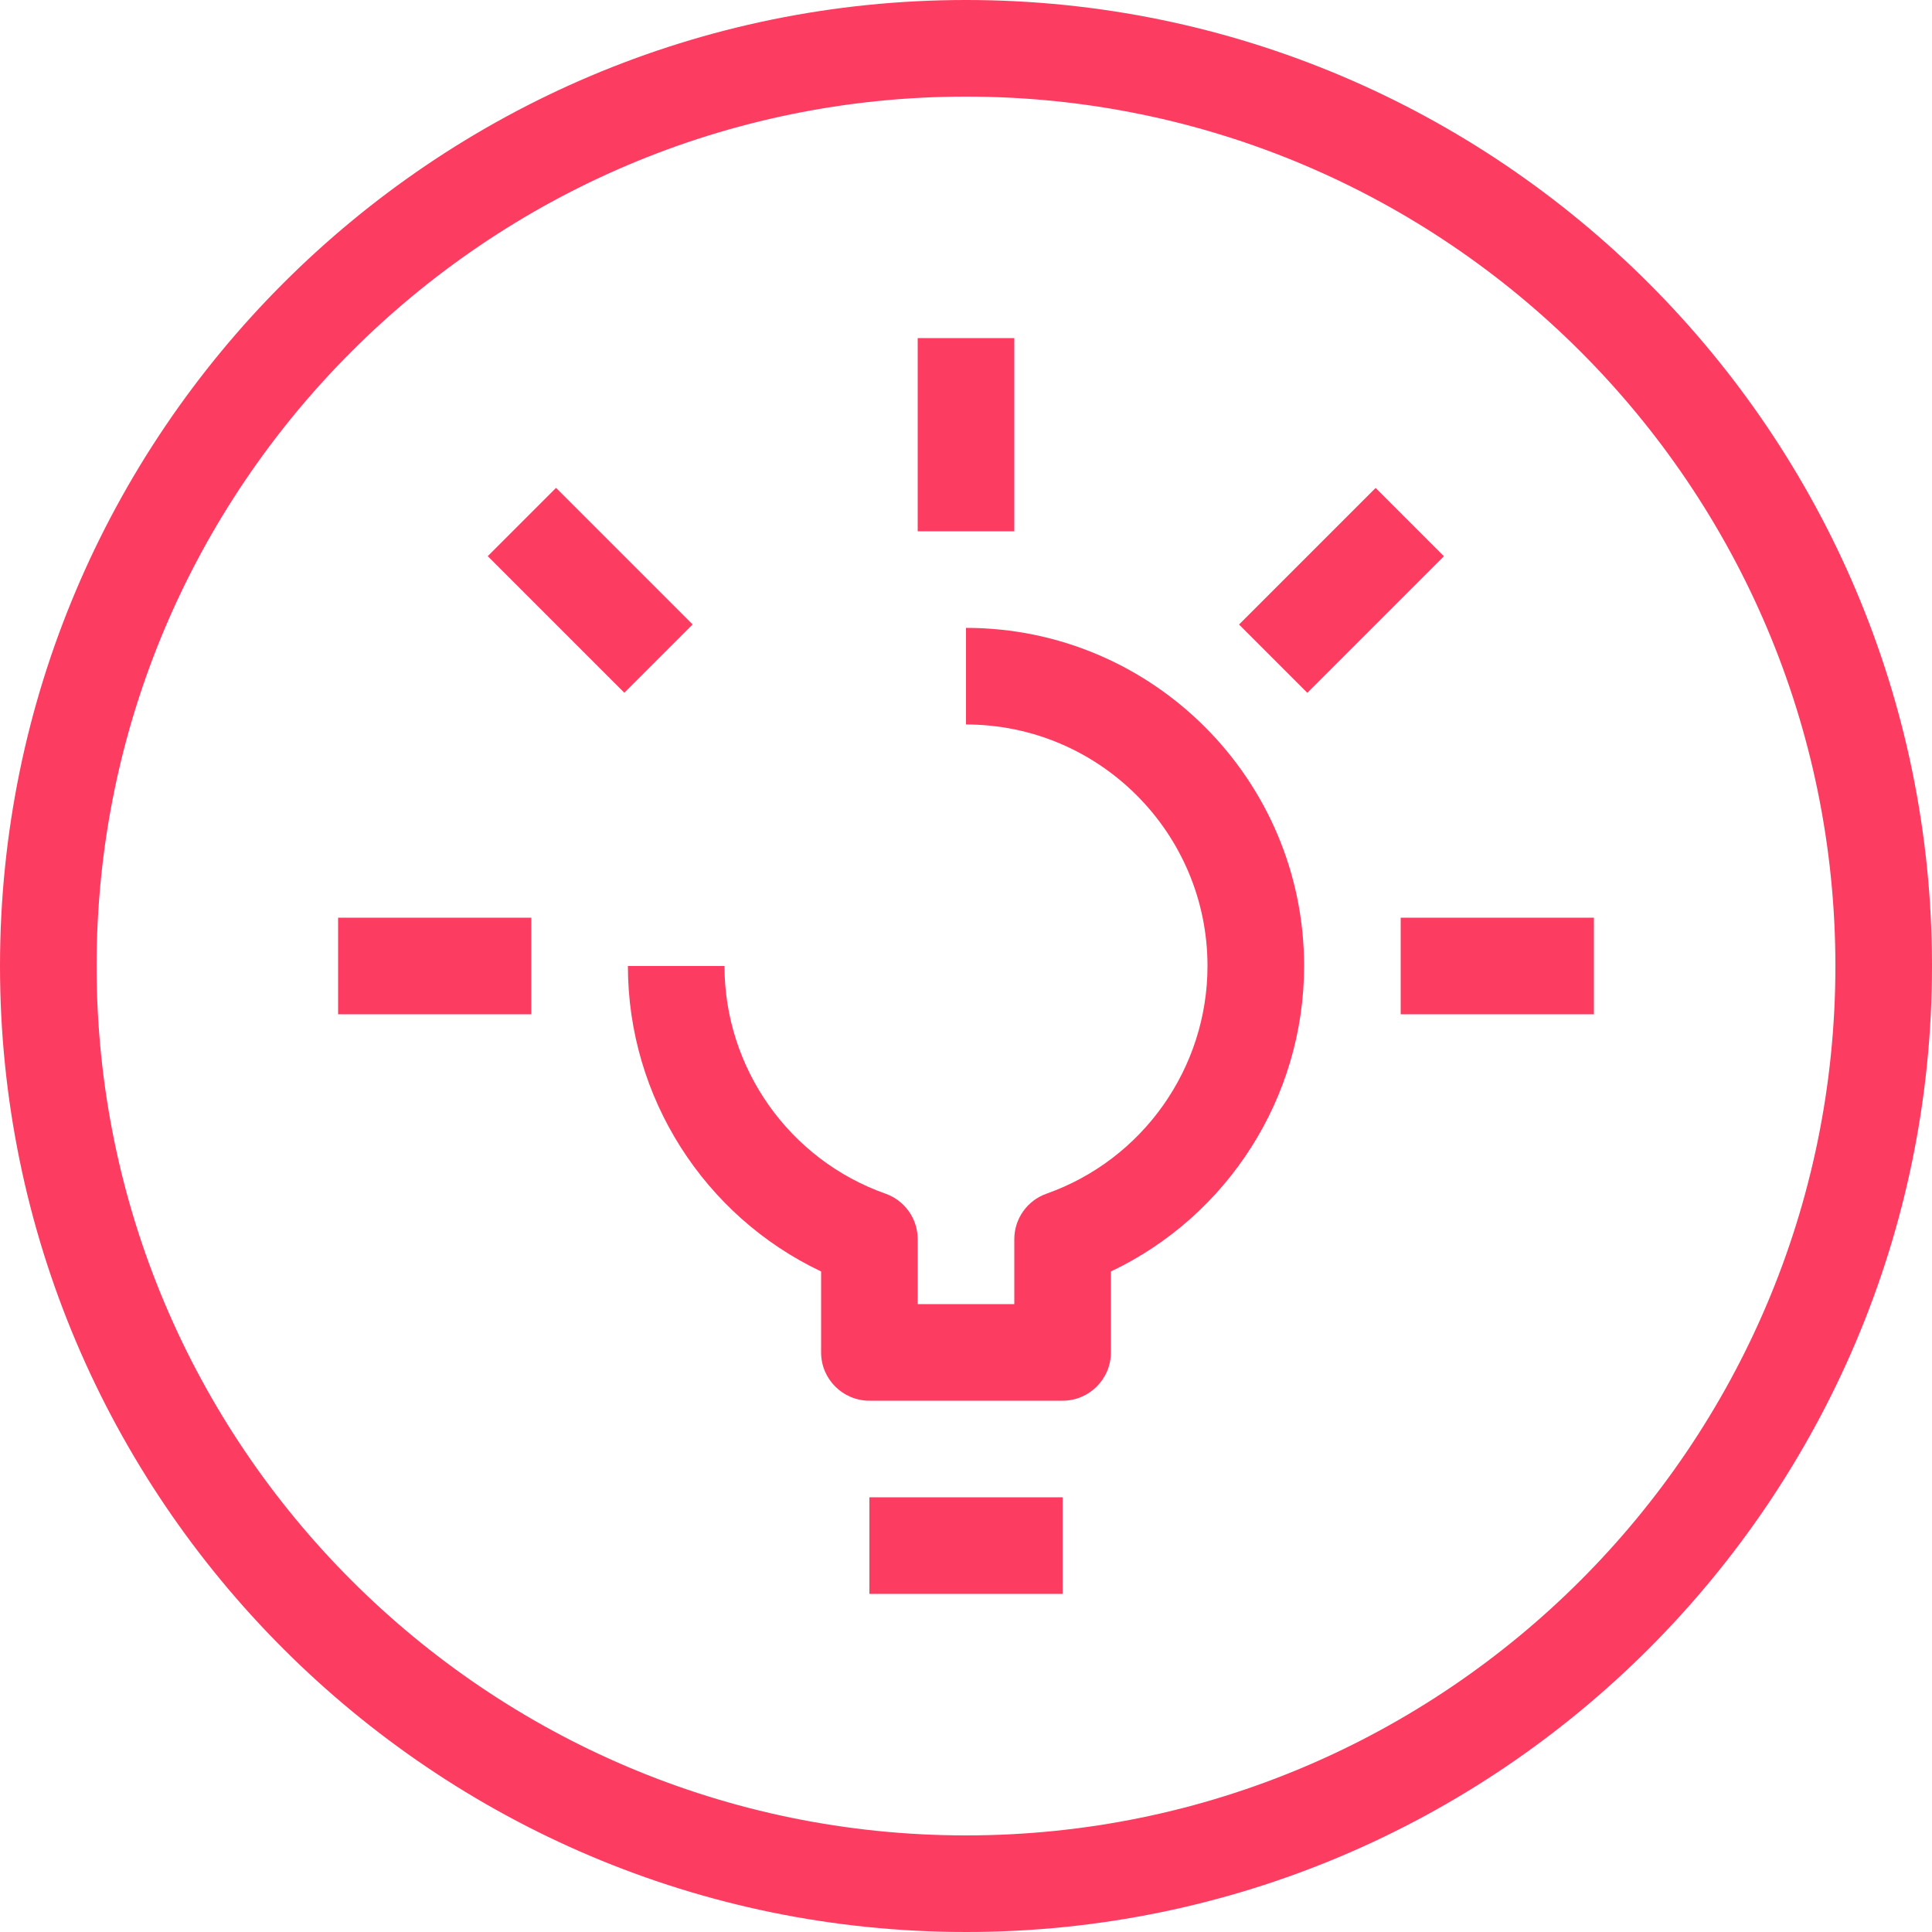
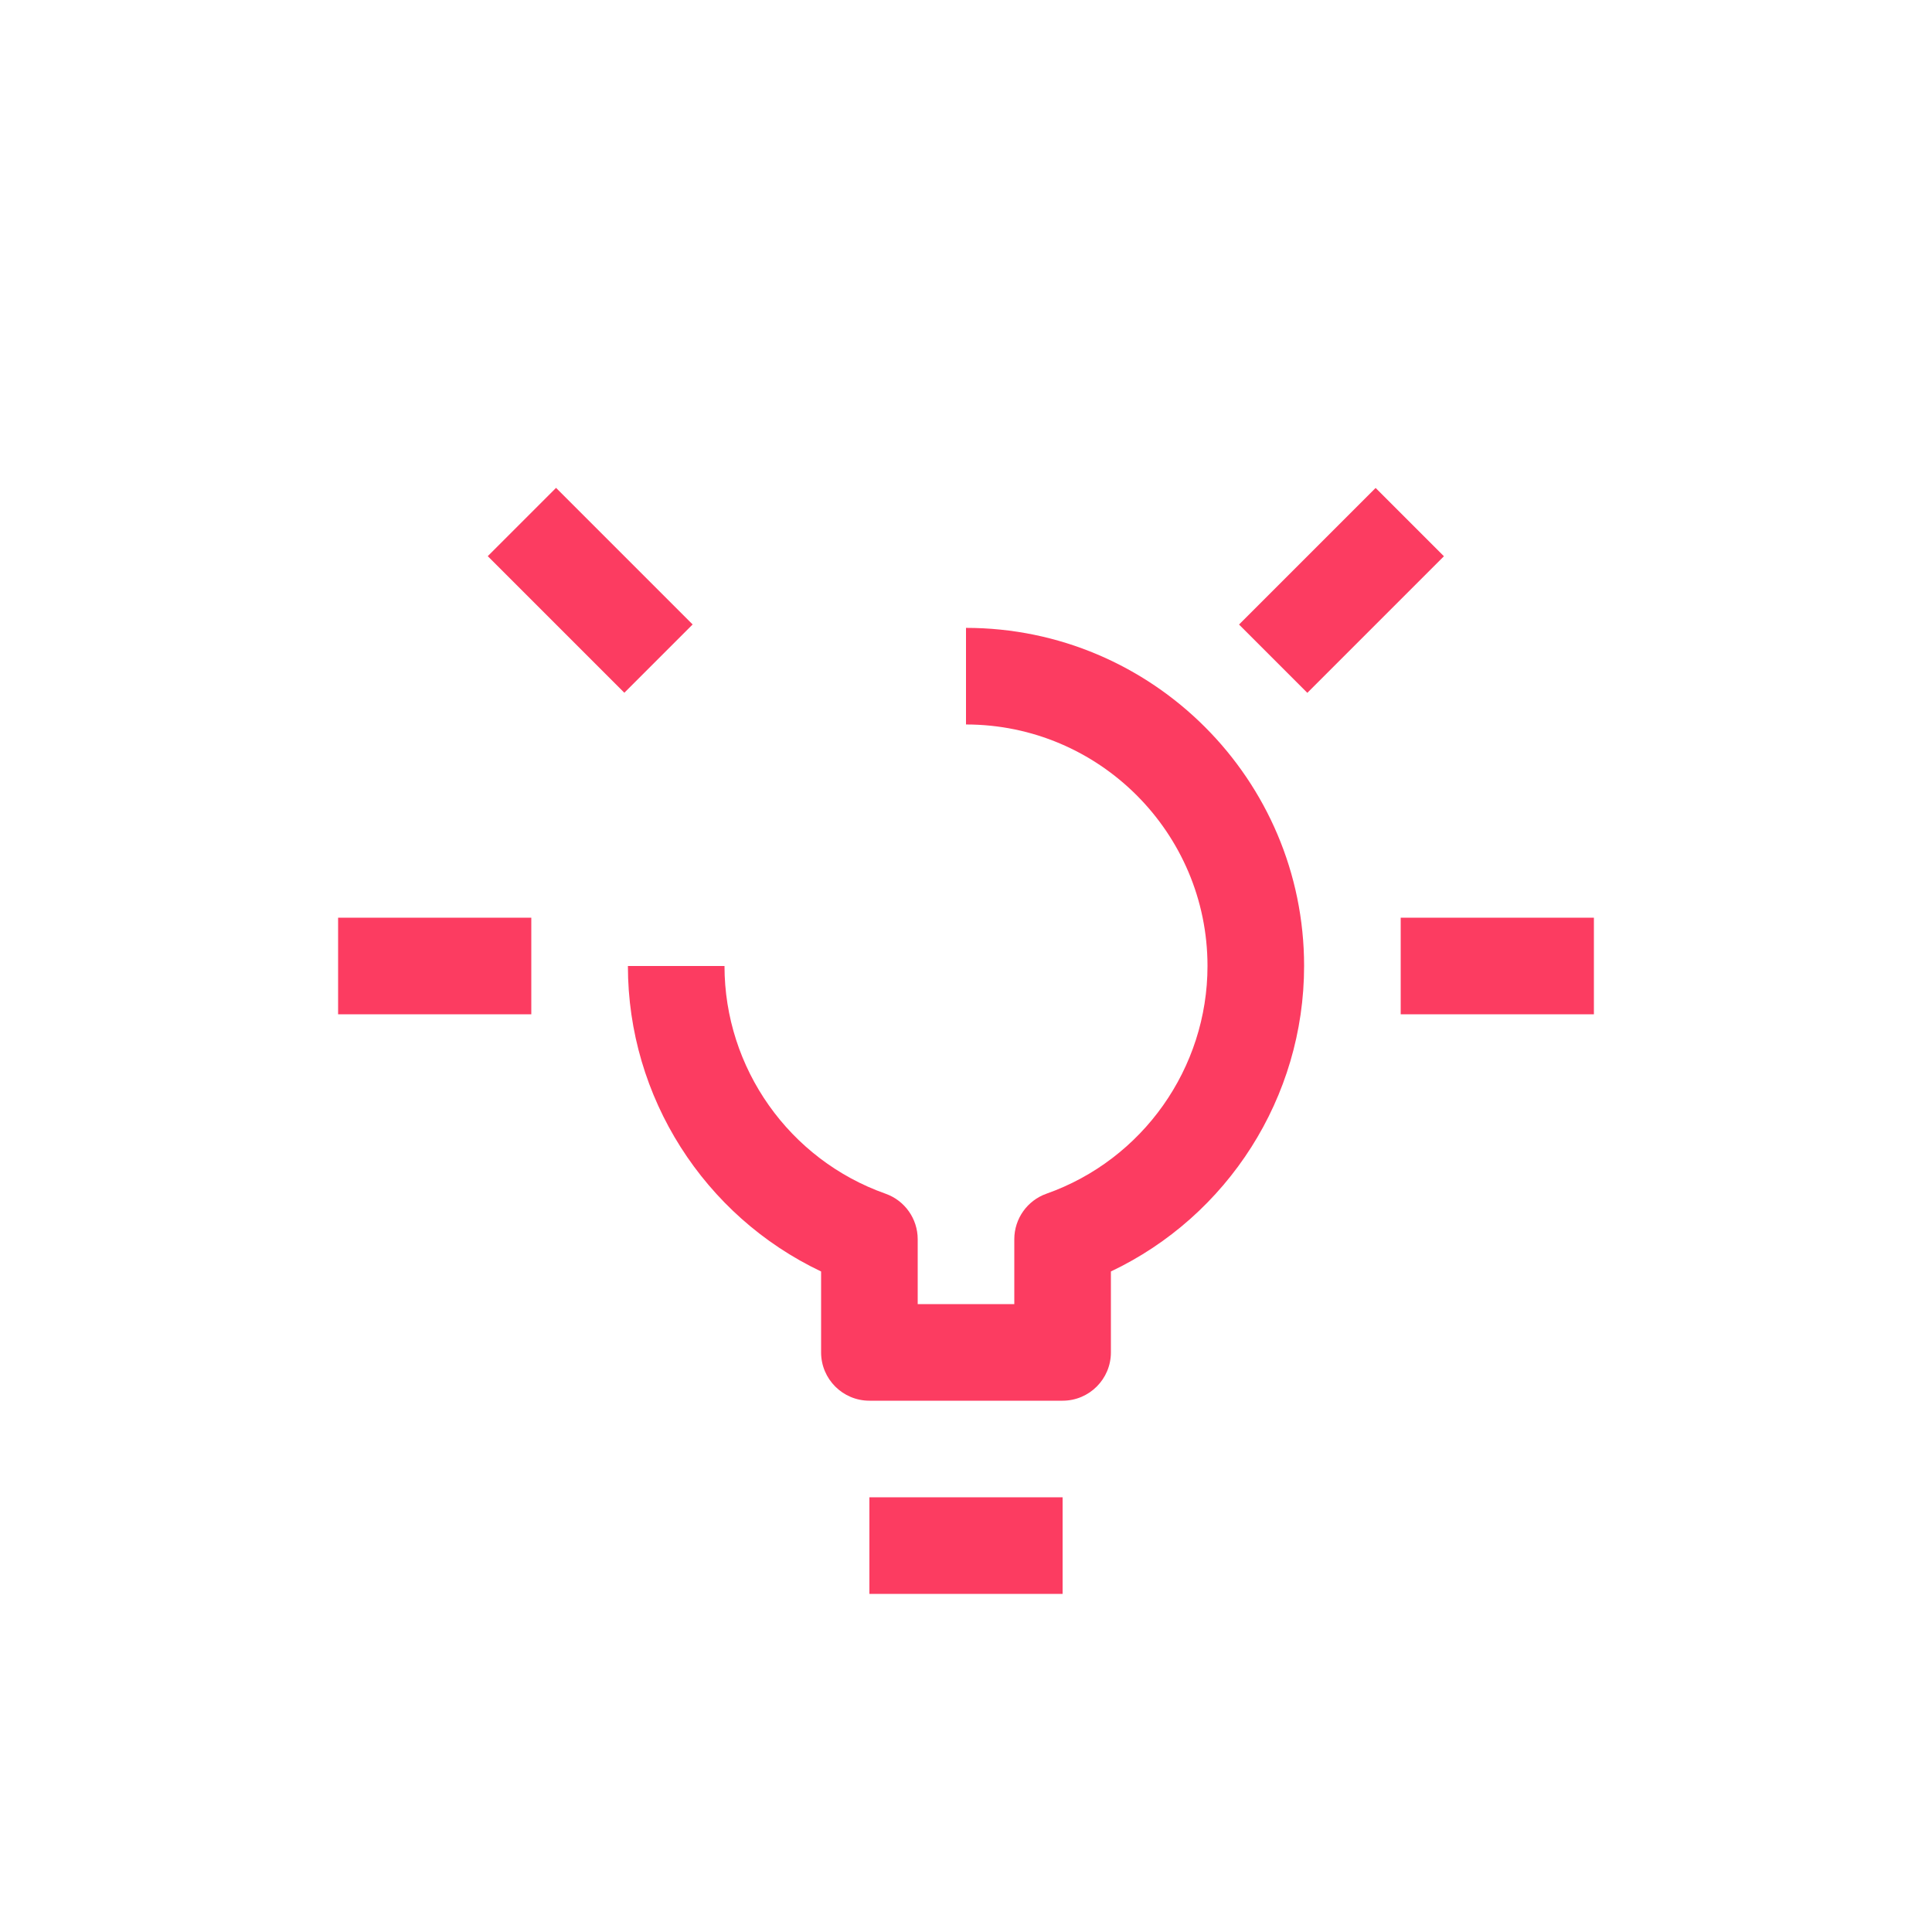
<svg xmlns="http://www.w3.org/2000/svg" version="1.1" id="Flächen" x="0px" y="0px" viewBox="0 0 400 400" enable-background="new 0 0 400 400" xml:space="preserve">
  <g id="idea_00000113346713934861260830000008277827135474601367_">
    <g>
      <g>
        <rect x="70" y="190" fill="#FC3C61" width="40" height="20" />
      </g>
      <g>
        <rect x="290" y="190" fill="#FC3C61" width="40" height="20" />
      </g>
    </g>
    <g>
-       <rect x="190" y="70" fill="#FC3C61" width="20" height="40" />
-     </g>
+       </g>
    <g>
      <rect x="257.782" y="112.218" transform="matrix(0.707 -0.707 0.707 0.707 -5.061 232.218)" fill="#FC3C61" width="40" height="20.001" />
    </g>
    <g>
      <rect x="112.218" y="102.218" transform="matrix(0.707 -0.707 0.707 0.707 -50.624 122.218)" fill="#FC3C61" width="20.001" height="40" />
    </g>
    <g>
      <rect x="180" y="310" fill="#FC3C61" width="40" height="20" />
    </g>
    <g>
      <path fill="#FC3C61" d="M220,290h-40c-5.522,0-10-4.478-10-10v-16.755c-24.192-11.481-40-36.064-40-63.249h20    c0,21.149,13.396,40.095,33.333,47.145c3.996,1.412,6.667,5.189,6.667,9.428V270h20v-13.432c0-4.238,2.671-8.016,6.667-9.428    c19.938-7.05,33.333-25.995,33.333-47.145c0-27.57-22.43-50-50-50v-20c38.598,0,70,31.402,70,70c0,27.185-15.808,51.768-40,63.249    V280C230,285.522,225.522,290,220,290z" />
    </g>
-     <path fill="#FC3C61" d="M200,400C89.72,400,0,310.28,0,200S89.72,0,200,0s200,89.72,200,200S310.28,400,200,400z M200,20   c-99.252,0-180,80.748-180,180s80.748,180,180,180s180-80.748,180-180S299.252,20,200,20z" />
  </g>
</svg>